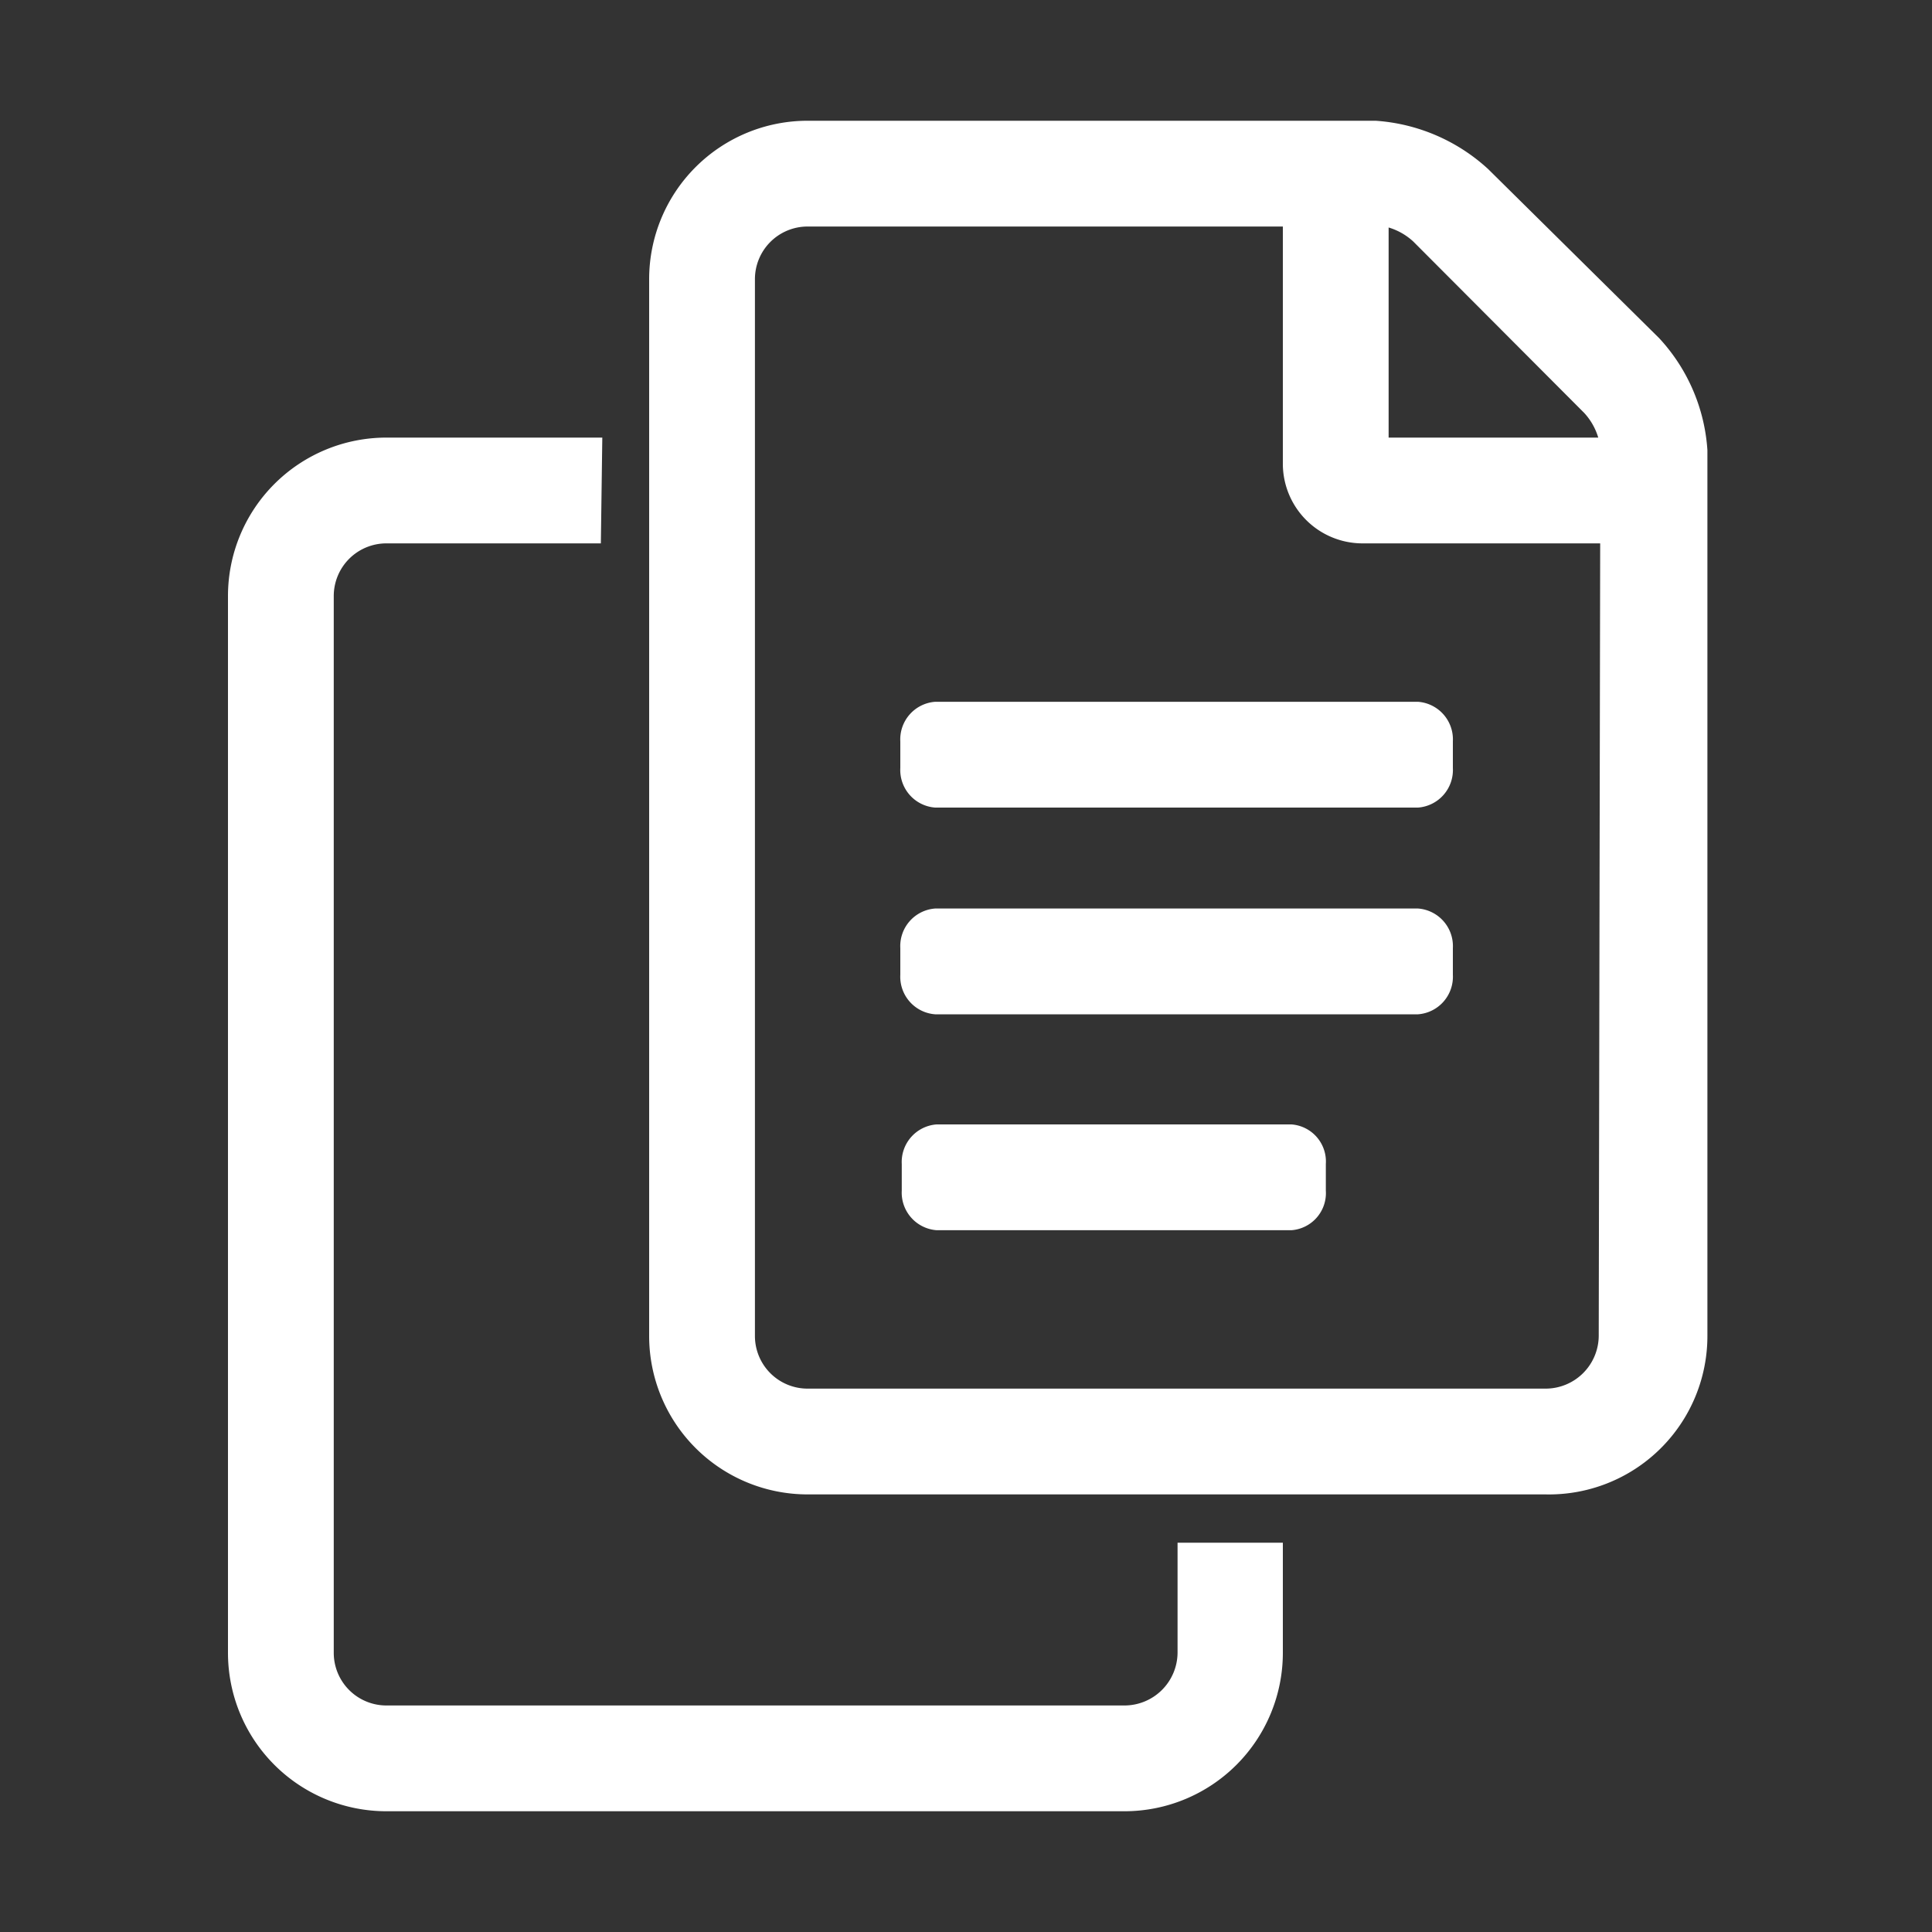
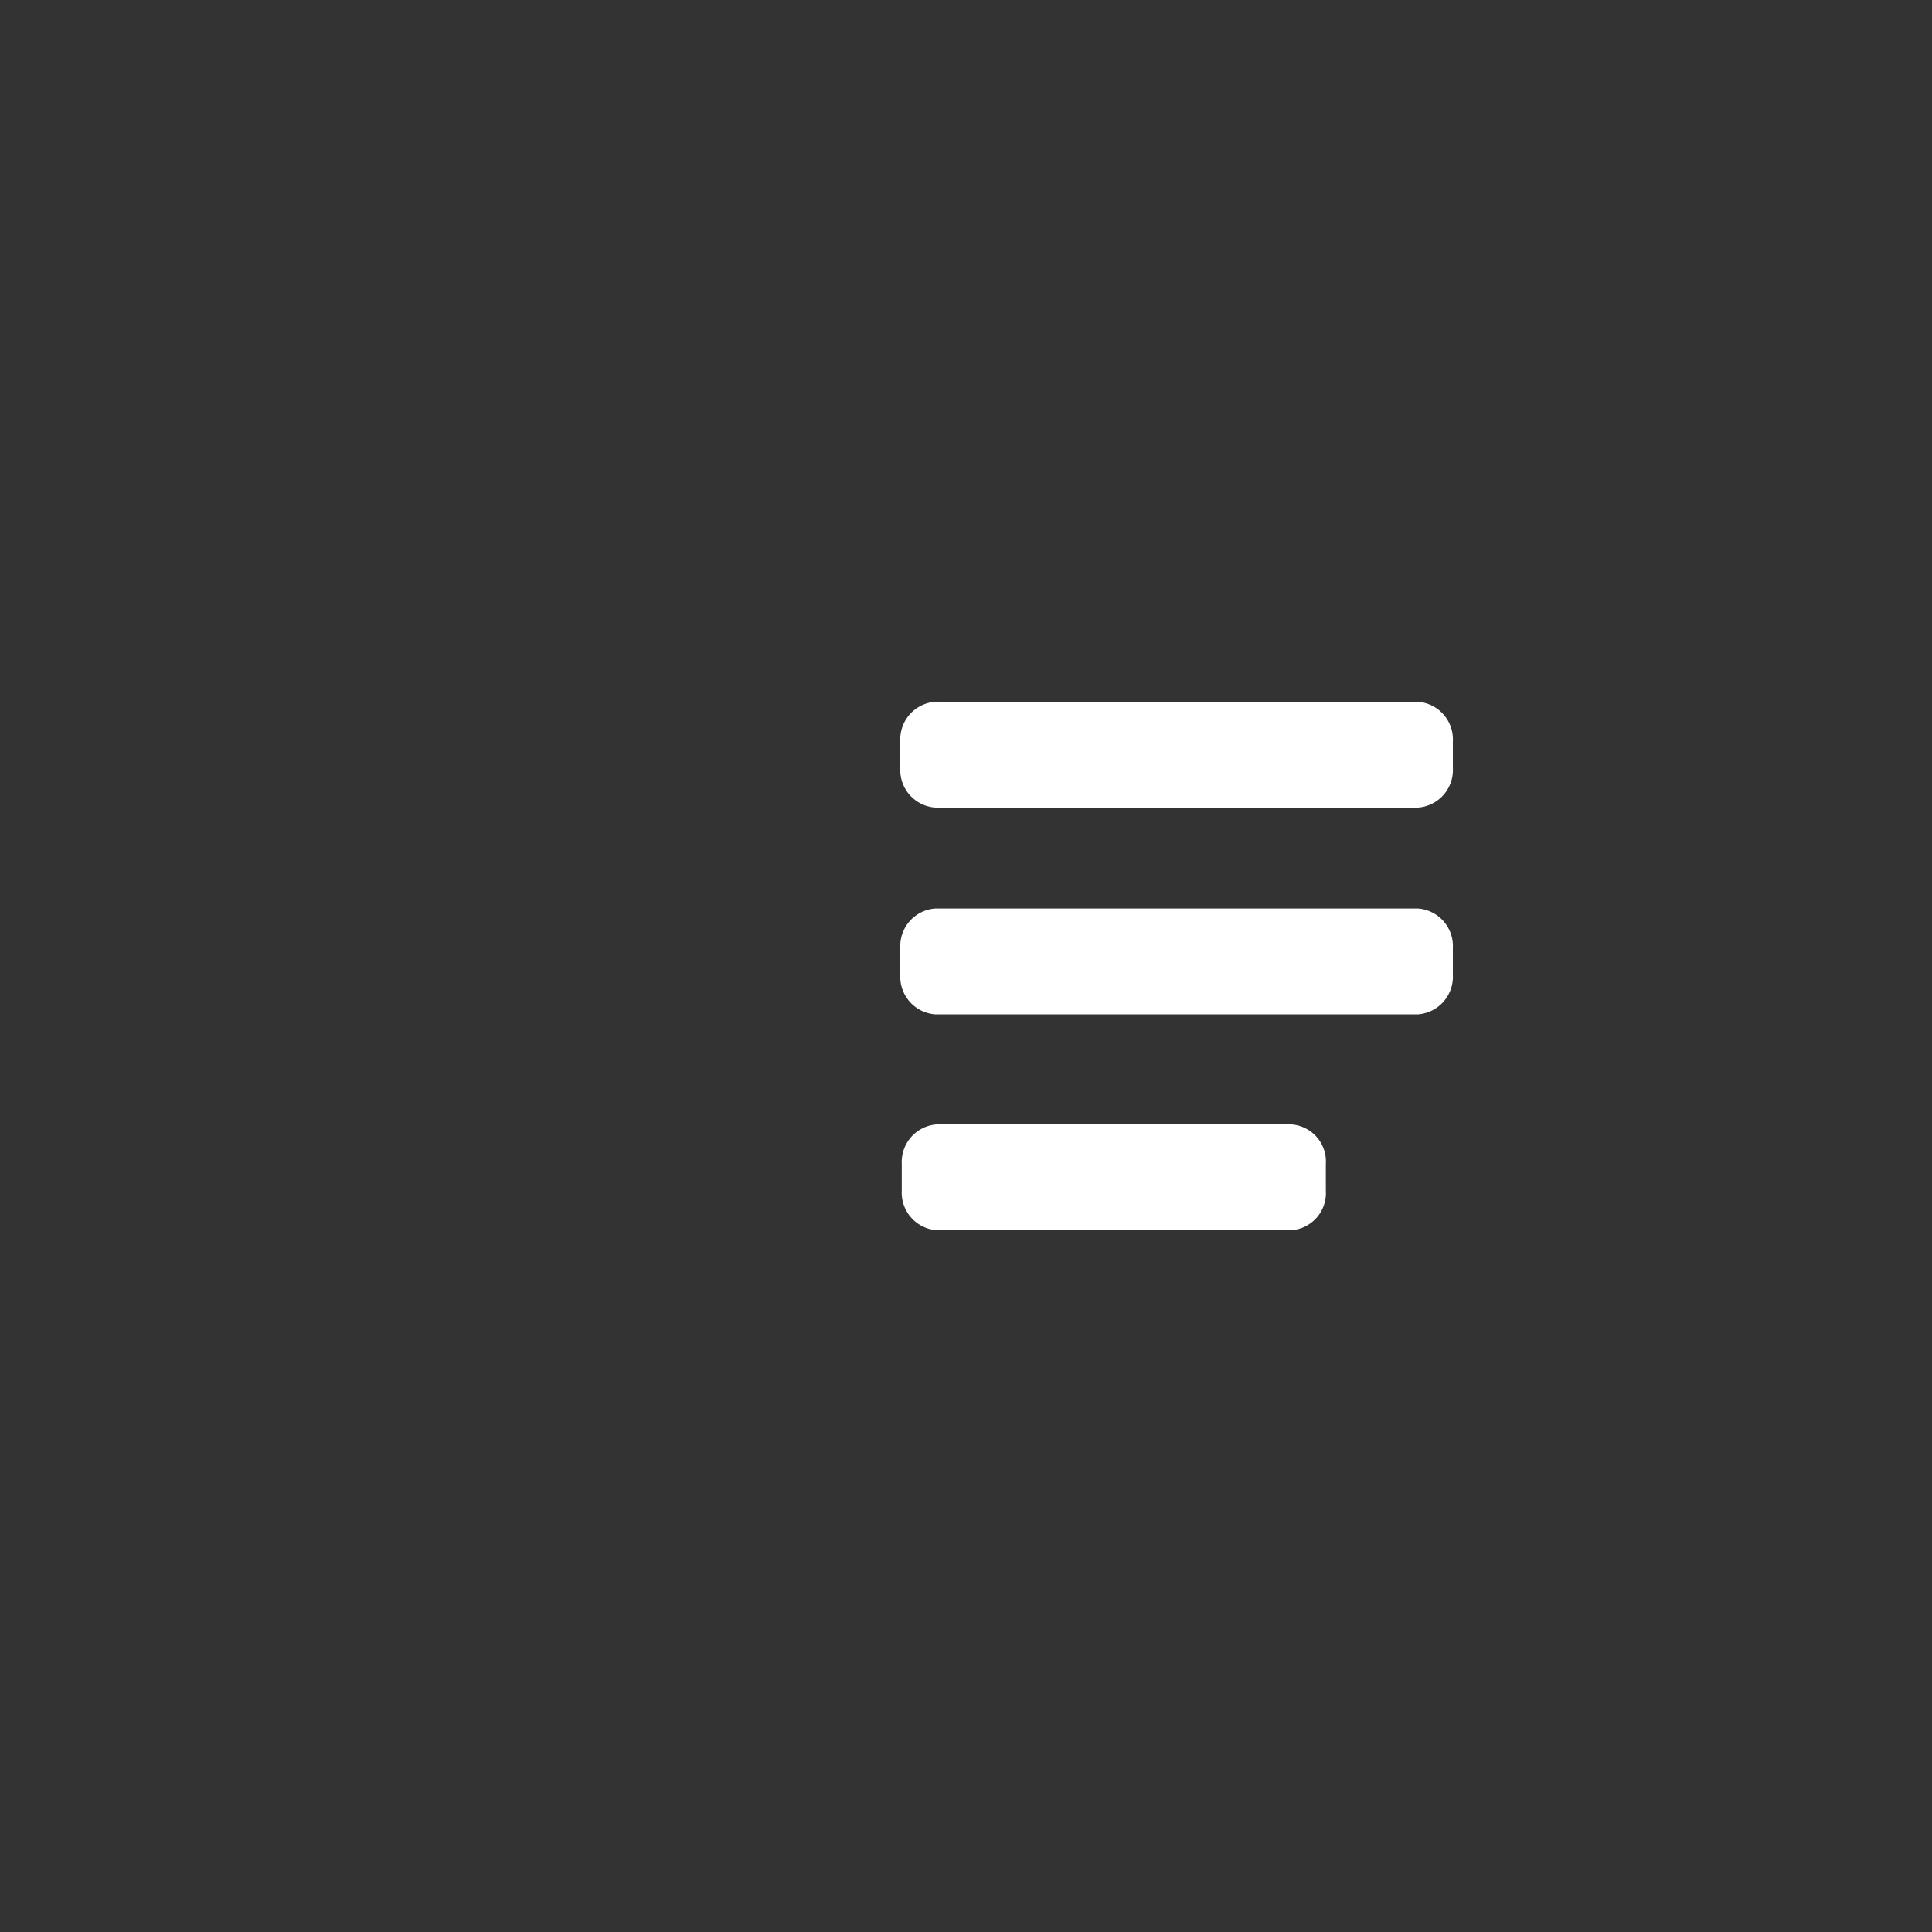
<svg xmlns="http://www.w3.org/2000/svg" id="Compliance_Software" viewBox="0 0 40 40">
  <rect x="0" y="0" width="40" height="40" fill="#333333" stroke="none" />
  <defs>
    <style>
      .cls-1 {
        fill: #fff;
      }
    </style>
  </defs>
  <g id="Richtlinien_Management">
-     <path class="cls-1" d="M13.44,5.78A3.28,3.28,0,0,1,16.72,2.5H28.48a3.82,3.82,0,0,1,2.33,1L34.35,7a3.77,3.77,0,0,1,1,2.32V27.66A3.28,3.28,0,0,1,32,30.94H16.72a3.28,3.28,0,0,1-3.28-3.28Zm-1,5.47H8a1.09,1.09,0,0,0-1.09,1.09V34.22A1.09,1.09,0,0,0,8,35.31H23.28a1.1,1.1,0,0,0,1.1-1.09V31.94h2.18v2.28a3.28,3.28,0,0,1-3.28,3.28H8a3.28,3.28,0,0,1-3.28-3.28V12.34A3.28,3.28,0,0,1,8,9.06h4.47Zm20.69,0H28.2a1.65,1.65,0,0,1-1.64-1.64V4.69H16.72a1.09,1.09,0,0,0-1.09,1.09V27.66a1.09,1.09,0,0,0,1.09,1.09H32a1.1,1.1,0,0,0,1.1-1.09ZM28.75,9.06h4.34a1.3,1.3,0,0,0-.29-.51L29.26,5a1.3,1.3,0,0,0-.51-.29Z" />
    <path class="cls-1" d="M30.08,15.9a.78.78,0,0,1-.72.82h-10a.78.78,0,0,1-.72-.82v-.55a.78.78,0,0,1,.72-.82h10a.78.78,0,0,1,.72.82Zm0,4.28a.78.78,0,0,1-.72.82h-10a.78.78,0,0,1-.72-.82v-.55a.78.78,0,0,1,.72-.82h10a.78.78,0,0,1,.72.82Zm-2.63,4.47a.77.77,0,0,1-.71.82H19.39a.78.78,0,0,1-.72-.82V24.1a.78.78,0,0,1,.72-.82h7.35a.77.77,0,0,1,.71.82Z" />
  </g>
</svg>